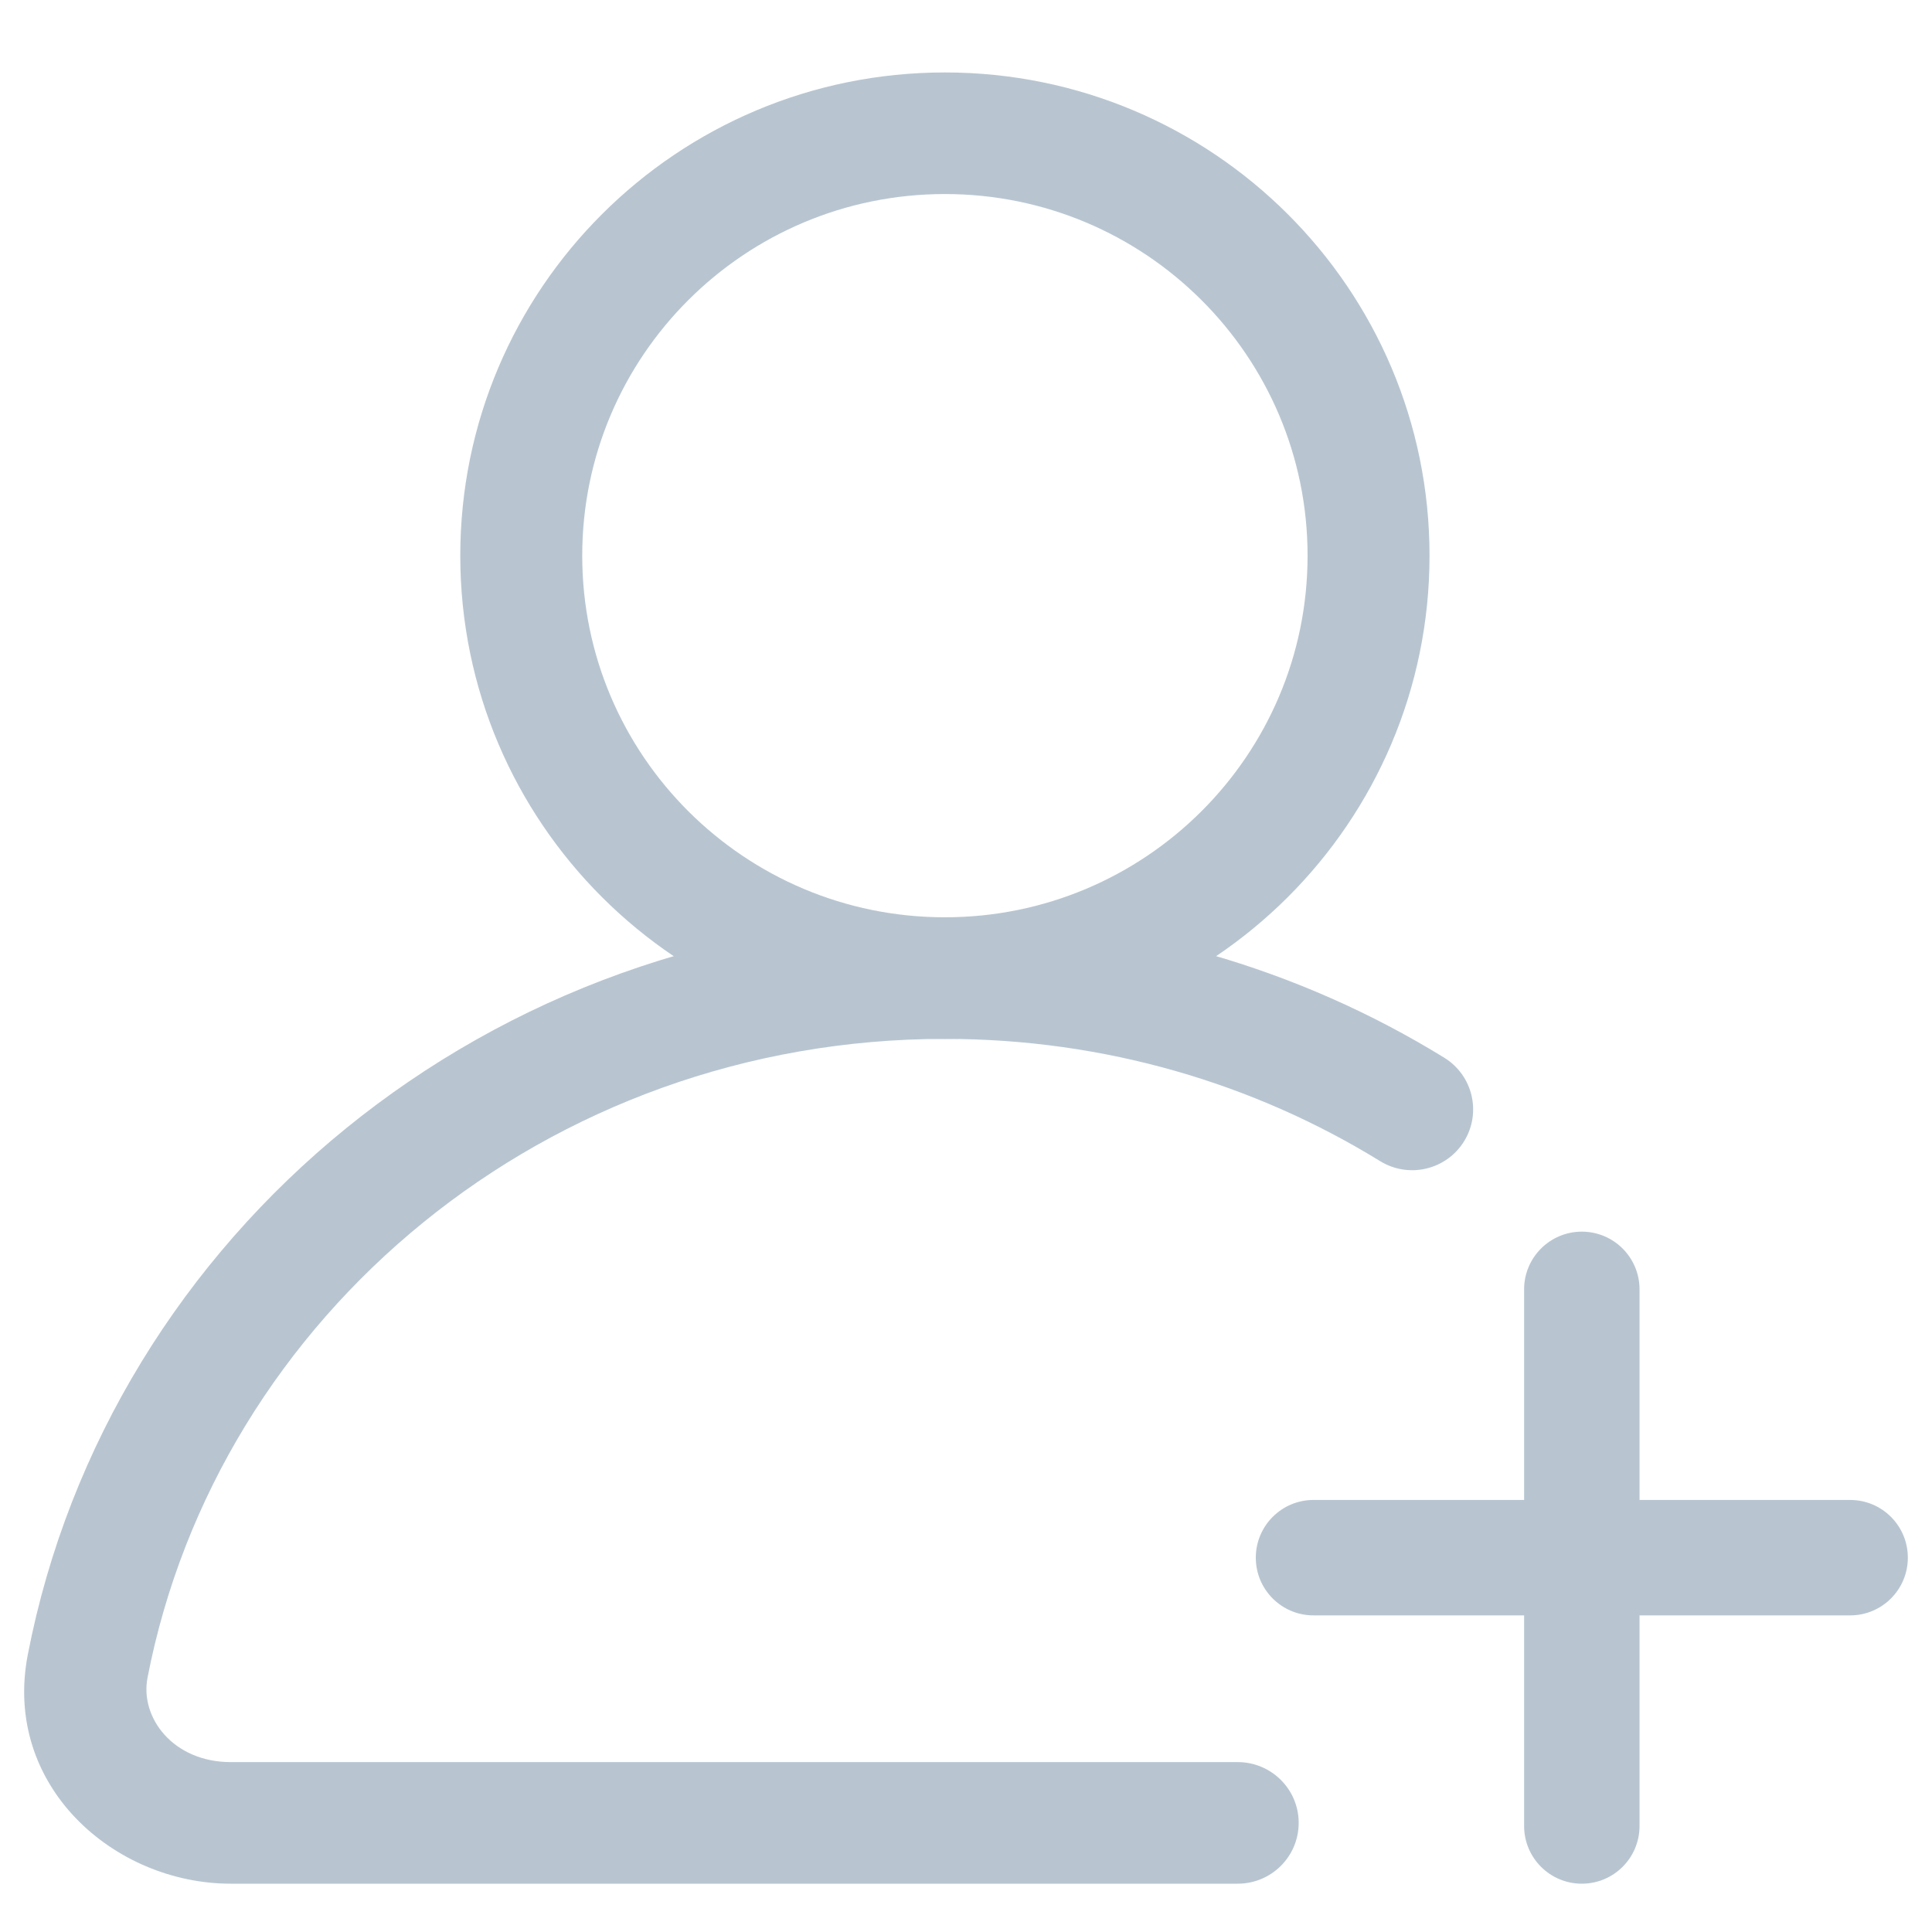
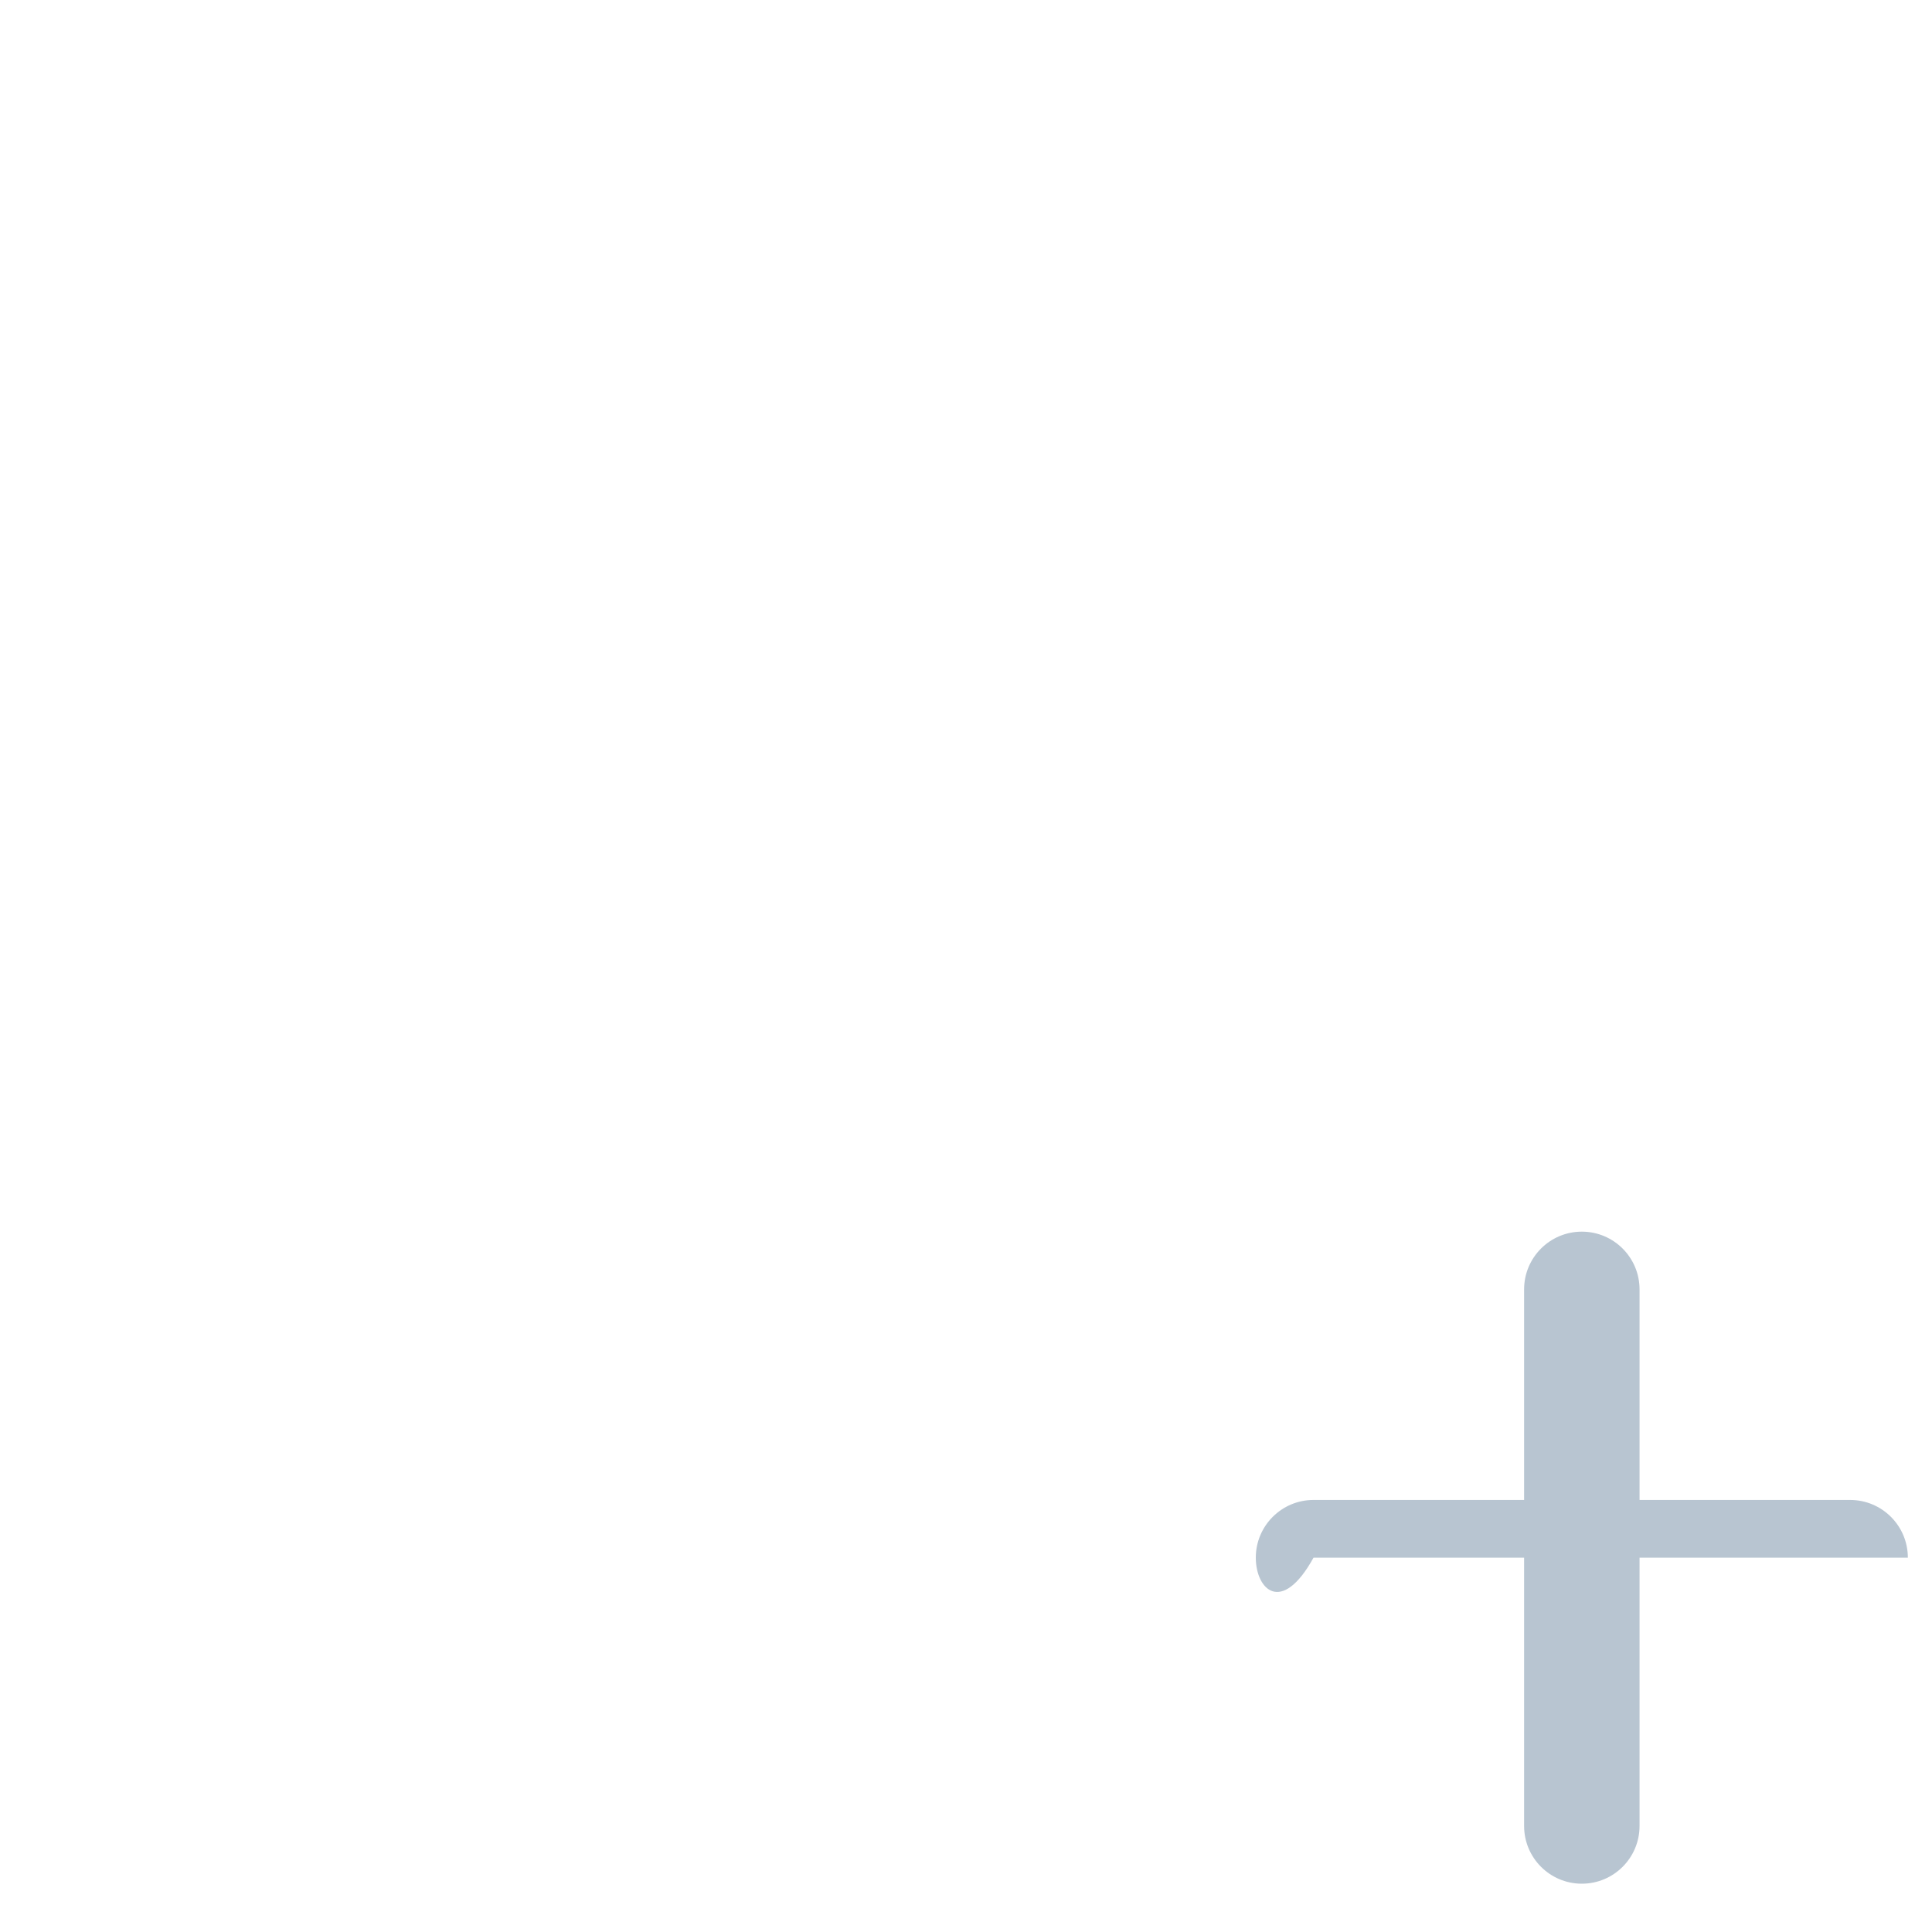
<svg xmlns="http://www.w3.org/2000/svg" width="80" height="80" viewBox="0 0 80 80" fill="none">
  <path fill-rule="evenodd" clip-rule="evenodd" d="M65.5 51C66.82 51 67.89 52.07 67.89 53.39V75.61C67.89 76.93 66.82 78 65.5 78C64.18 78 63.11 76.93 63.11 75.61V53.39C63.11 52.07 64.18 51 65.5 51Z" fill="#B8C5D1" />
-   <path fill-rule="evenodd" clip-rule="evenodd" d="M79 64.5C79 65.82 77.93 66.89 76.61 66.89H54.39C53.07 66.89 52 65.82 52 64.5C52 63.18 53.07 62.11 54.39 62.11H76.61C77.93 62.11 79 63.18 79 64.5Z" fill="#B8C5D1" />
-   <path fill-rule="evenodd" clip-rule="evenodd" d="M39.126 8.035C30.832 8.035 24.109 14.739 24.109 23.009C24.109 31.279 30.832 37.983 39.126 37.983C47.42 37.983 54.144 31.279 54.144 23.009C54.144 14.739 47.42 8.035 39.126 8.035ZM19.059 23.009C19.059 11.958 28.043 3 39.126 3C50.209 3 59.194 11.958 59.194 23.009C59.194 34.059 50.209 43.018 39.126 43.018C28.043 43.018 19.059 34.059 19.059 23.009Z" fill="#B8C5D1" />
-   <path fill-rule="evenodd" clip-rule="evenodd" d="M39.126 43.018C22.651 43.018 9.016 54.462 6.109 69.47C5.788 71.125 7.17 72.965 9.556 72.965H51.251C52.646 72.965 53.776 74.092 53.776 75.482C53.776 76.873 52.646 78 51.251 78H9.556C4.711 78 0.1 73.938 1.151 68.515C4.527 51.084 20.287 37.983 39.126 37.983C46.723 37.983 53.818 40.112 59.801 43.796C60.988 44.526 61.356 46.078 60.623 47.261C59.89 48.444 58.335 48.811 57.148 48.08C51.946 44.877 45.766 43.018 39.126 43.018Z" fill="#B8C5D1" />
+   <path fill-rule="evenodd" clip-rule="evenodd" d="M79 64.5H54.39C53.07 66.89 52 65.82 52 64.5C52 63.18 53.07 62.11 54.39 62.11H76.61C77.93 62.11 79 63.18 79 64.5Z" fill="#B8C5D1" />
</svg>